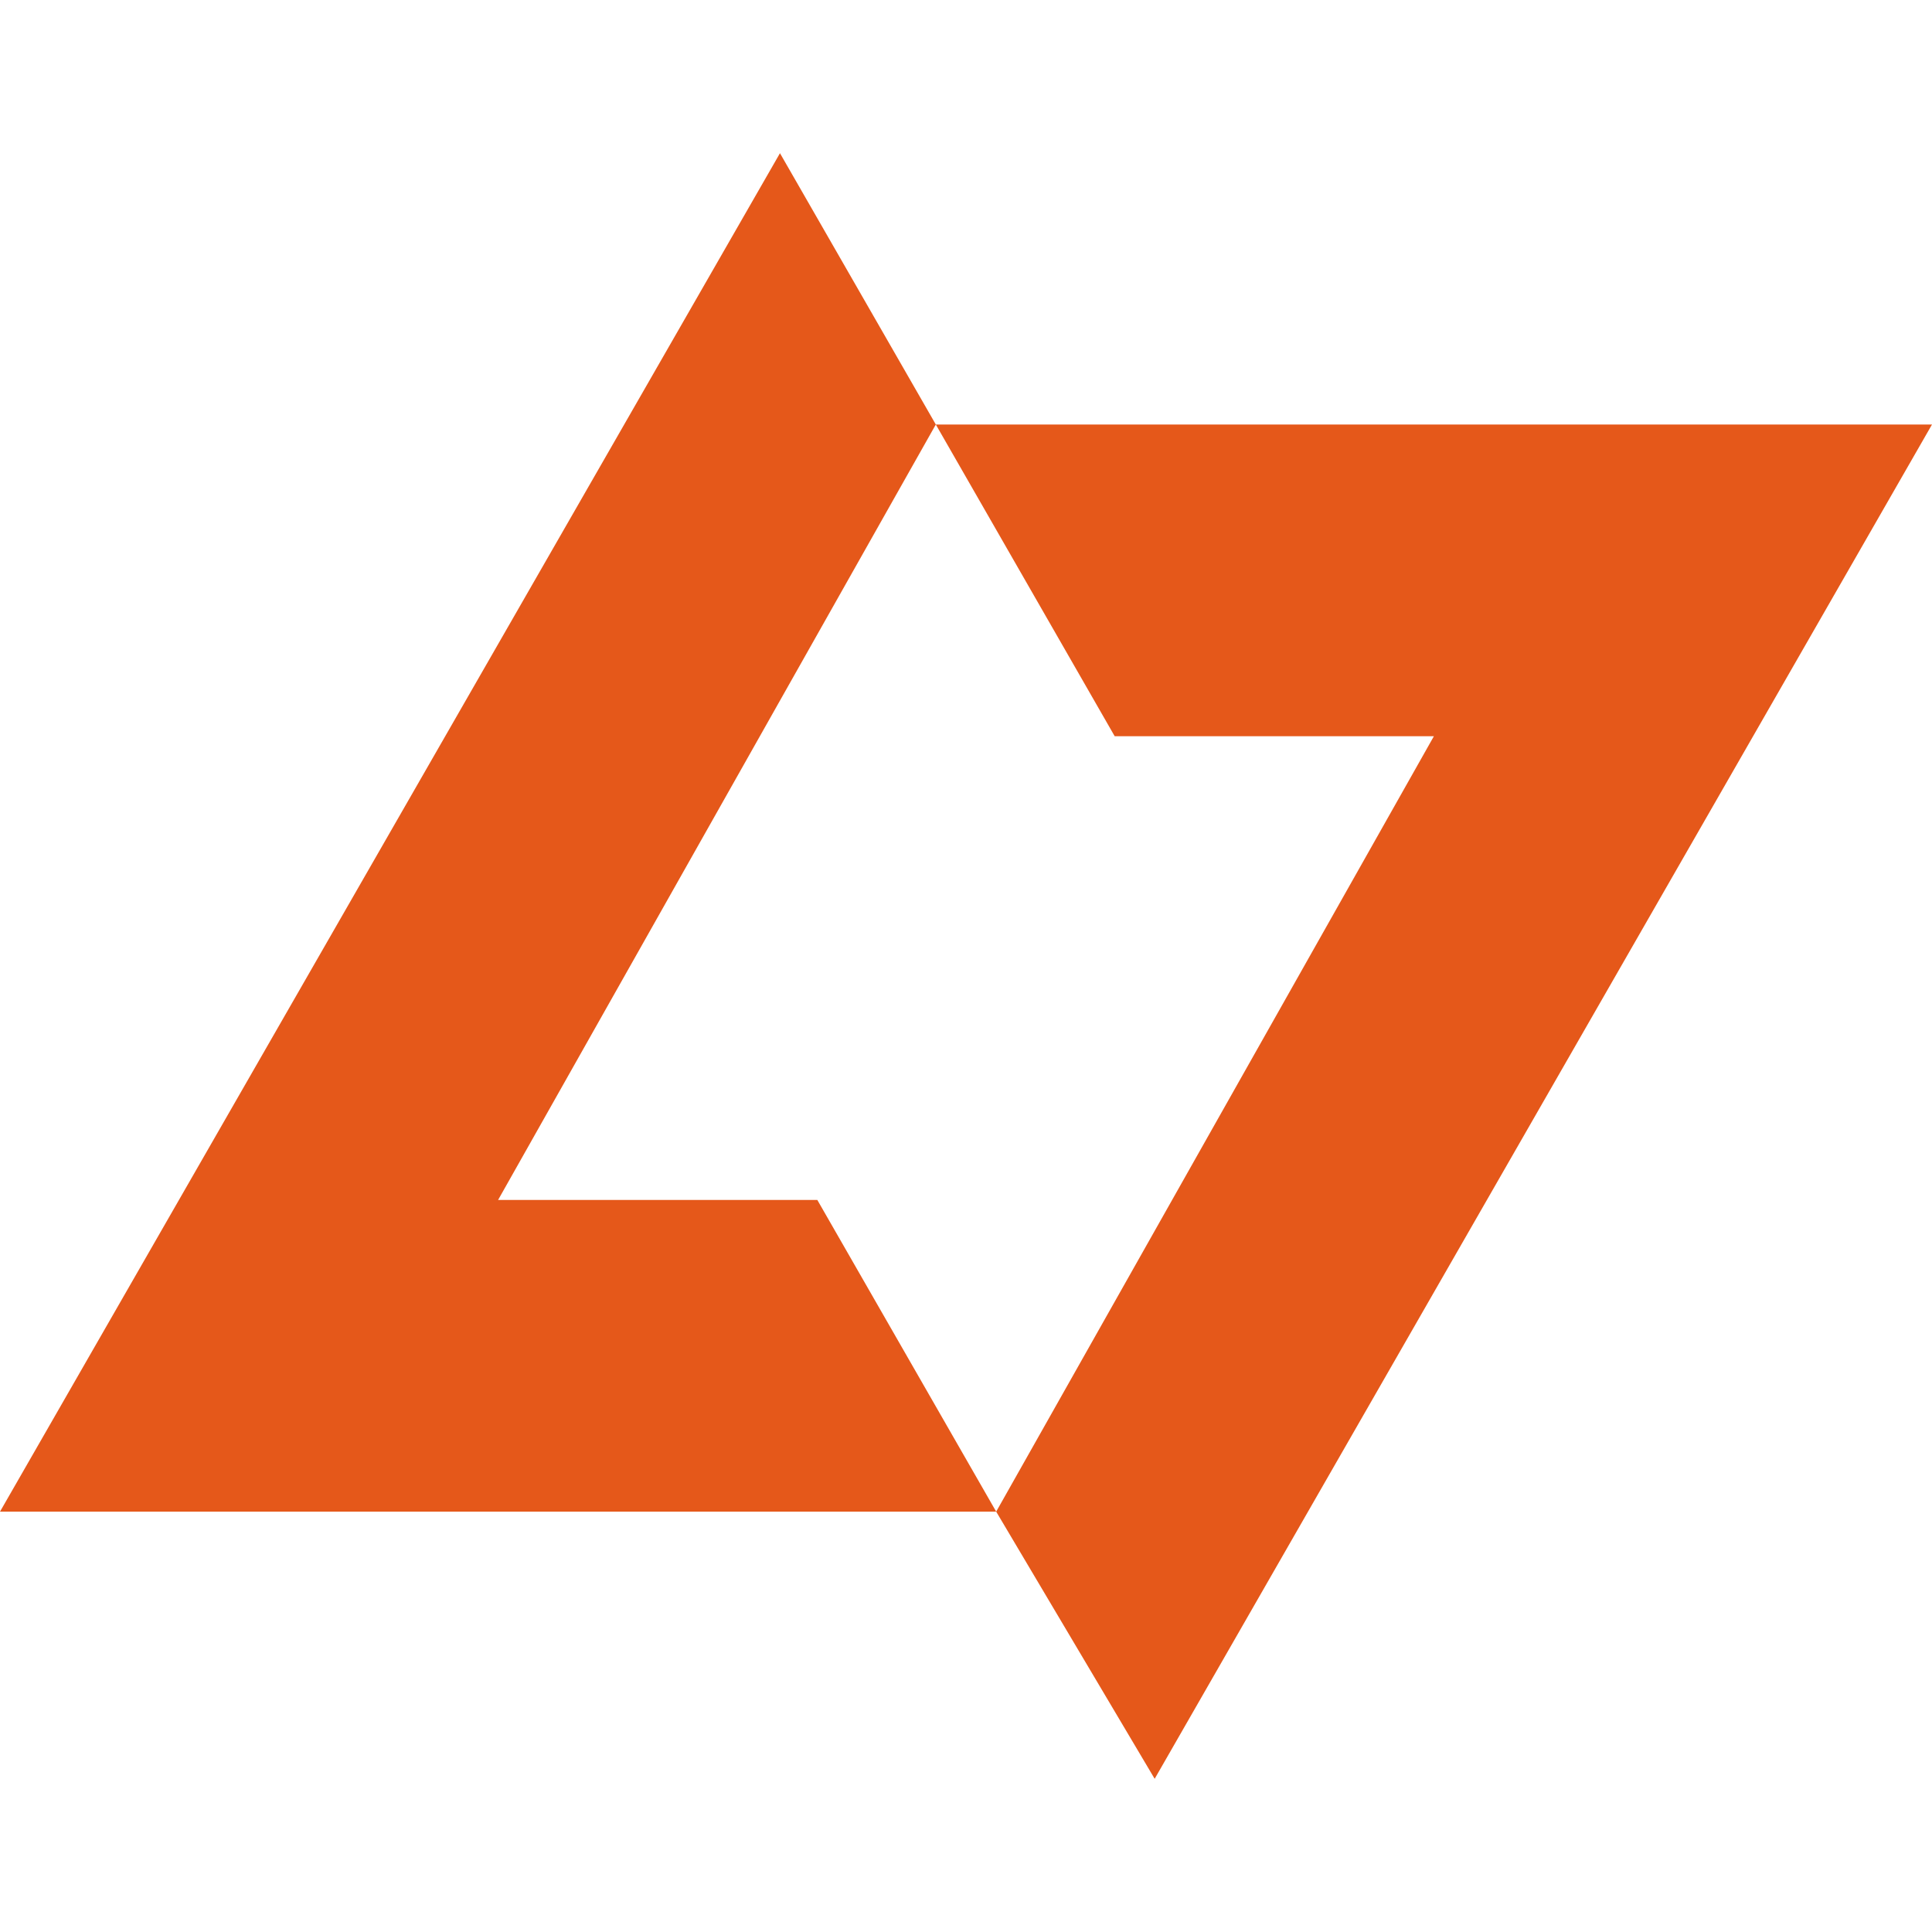
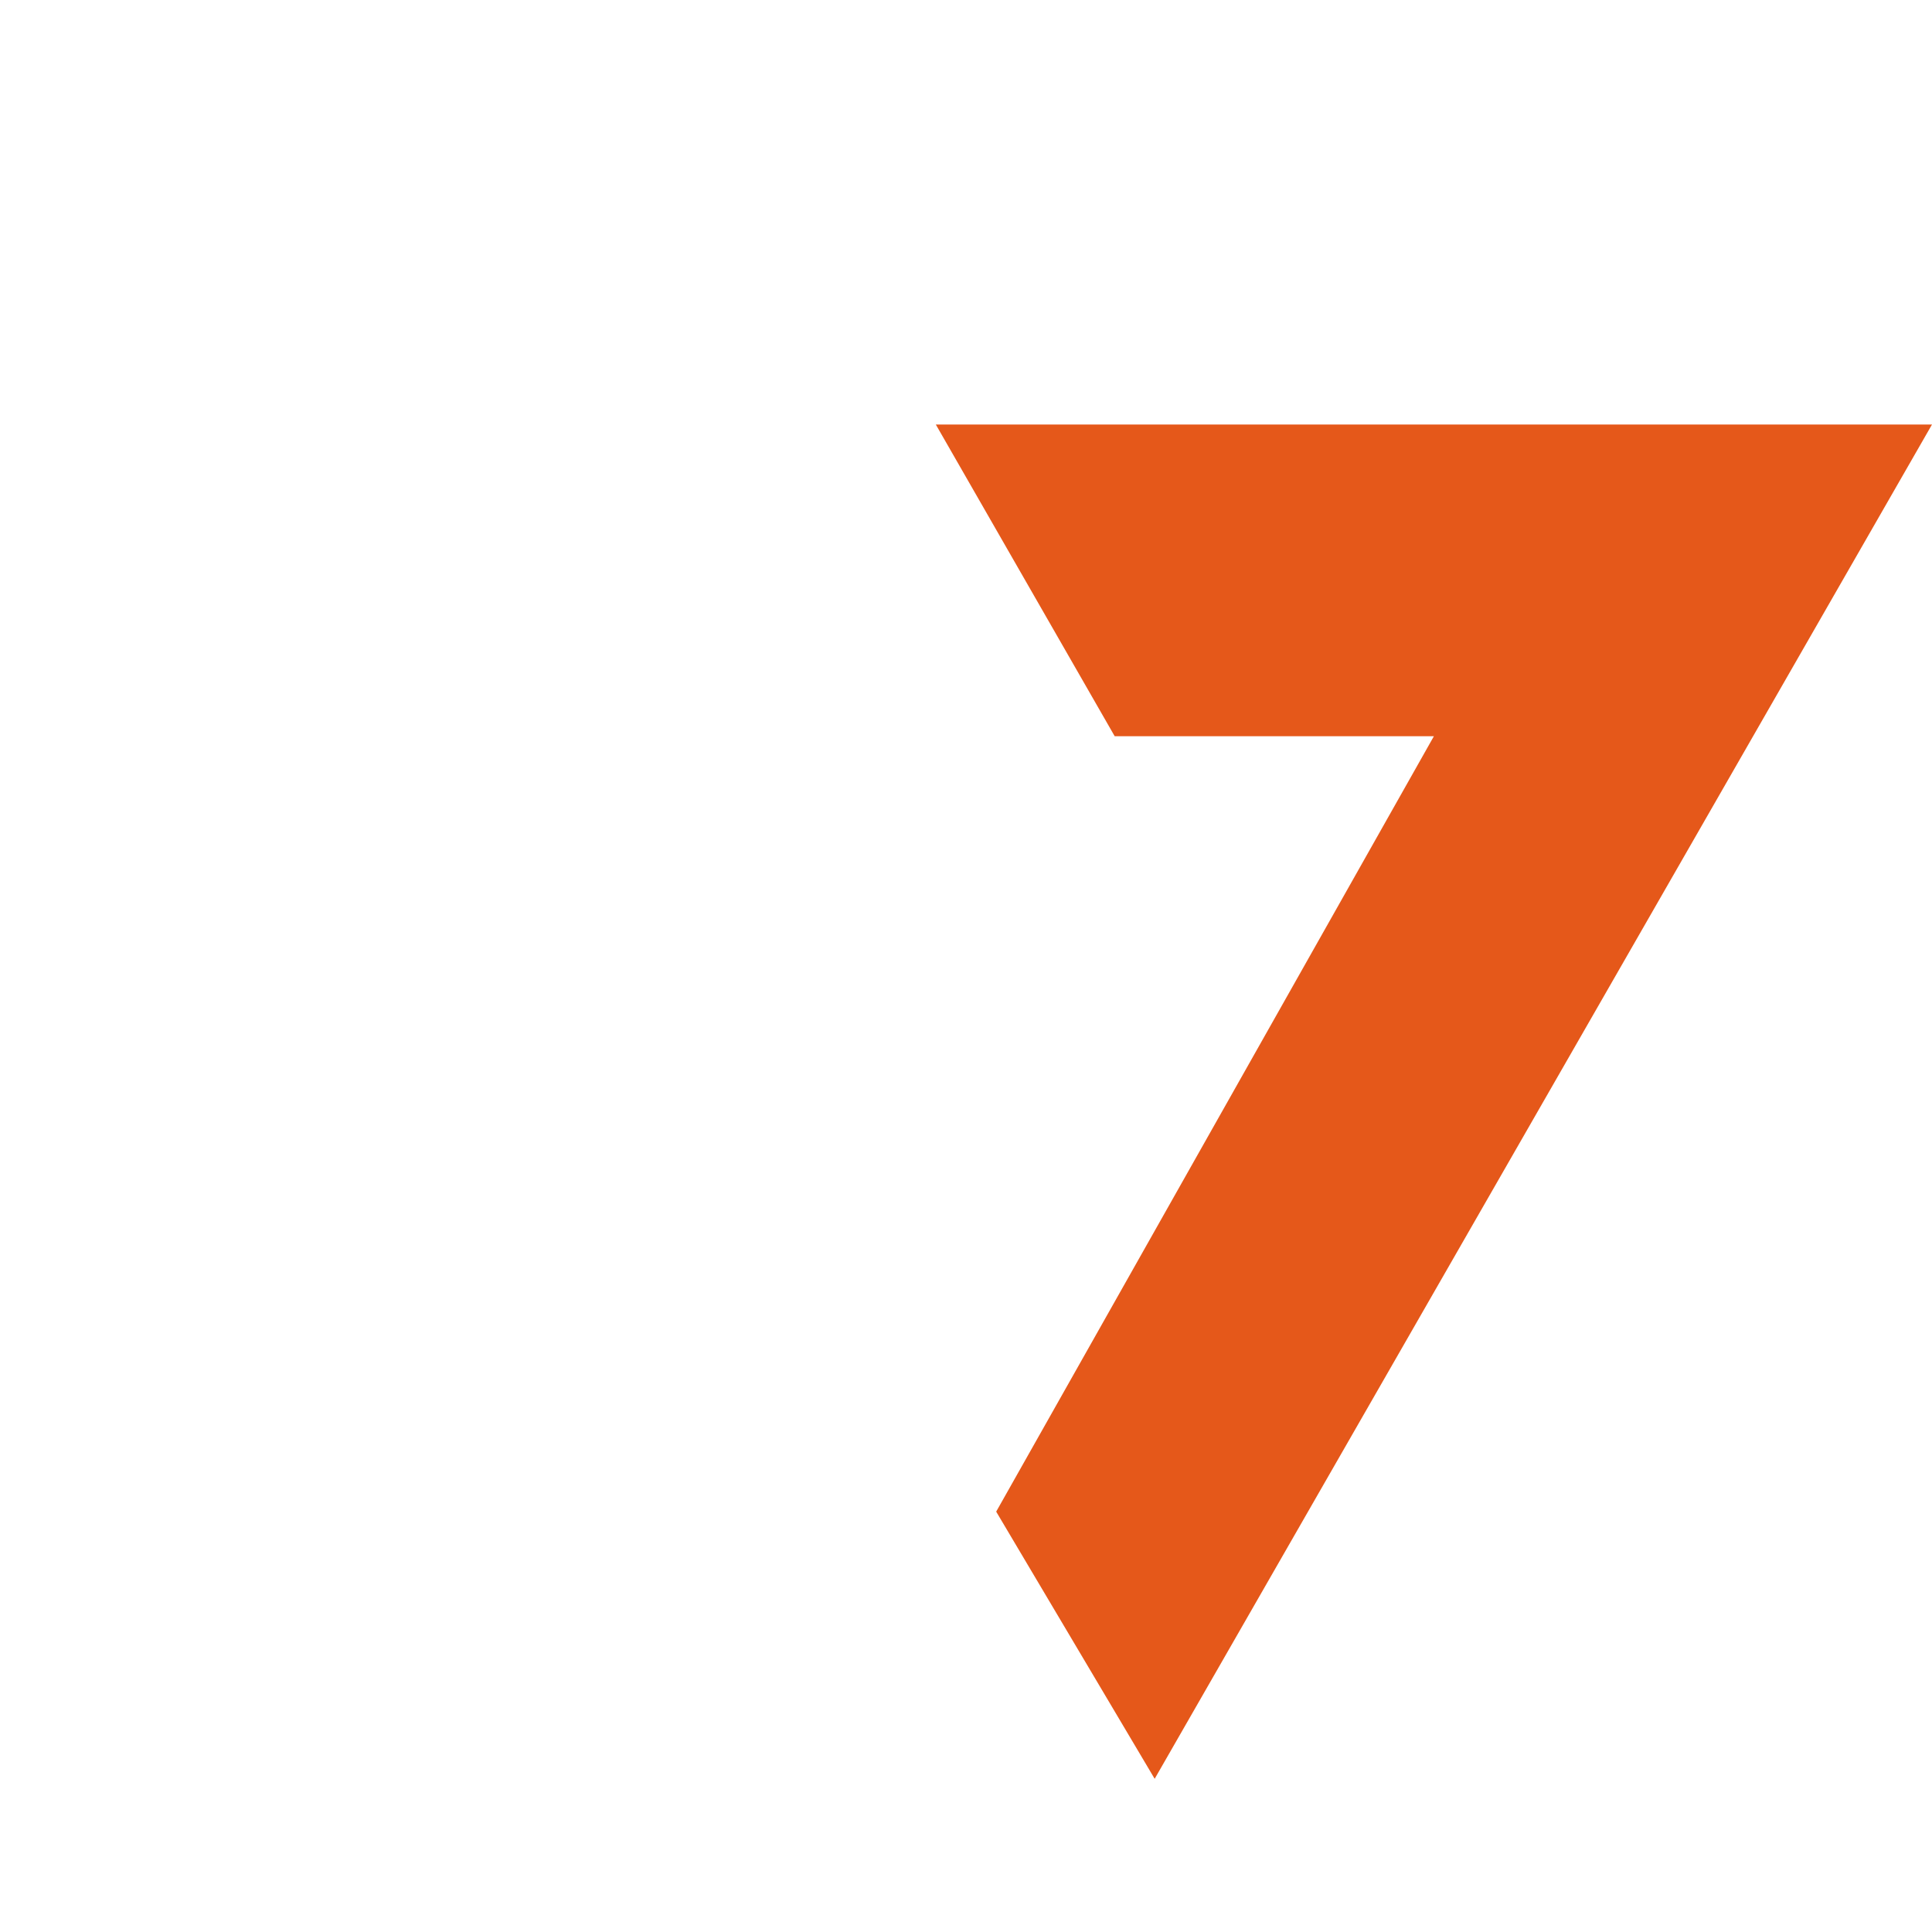
<svg xmlns="http://www.w3.org/2000/svg" id="Layer_1" x="0px" y="0px" viewBox="0 0 512 512" style="enable-background:new 0 0 512 512;" xml:space="preserve">
  <style type="text/css">	.st0{fill-rule:evenodd;clip-rule:evenodd;fill:#E5581A;}</style>
  <g>
    <polygon class="st0" points="342.8,112.5 248,112.5 295.4,195.1 380,195.1 264,400.6 306,471.4 512,112.5  " />
-     <polygon class="st0" points="132,318 248,112.5 206.7,40.6 0,400.6 264,400.6 216.6,318  " />
  </g>
</svg>